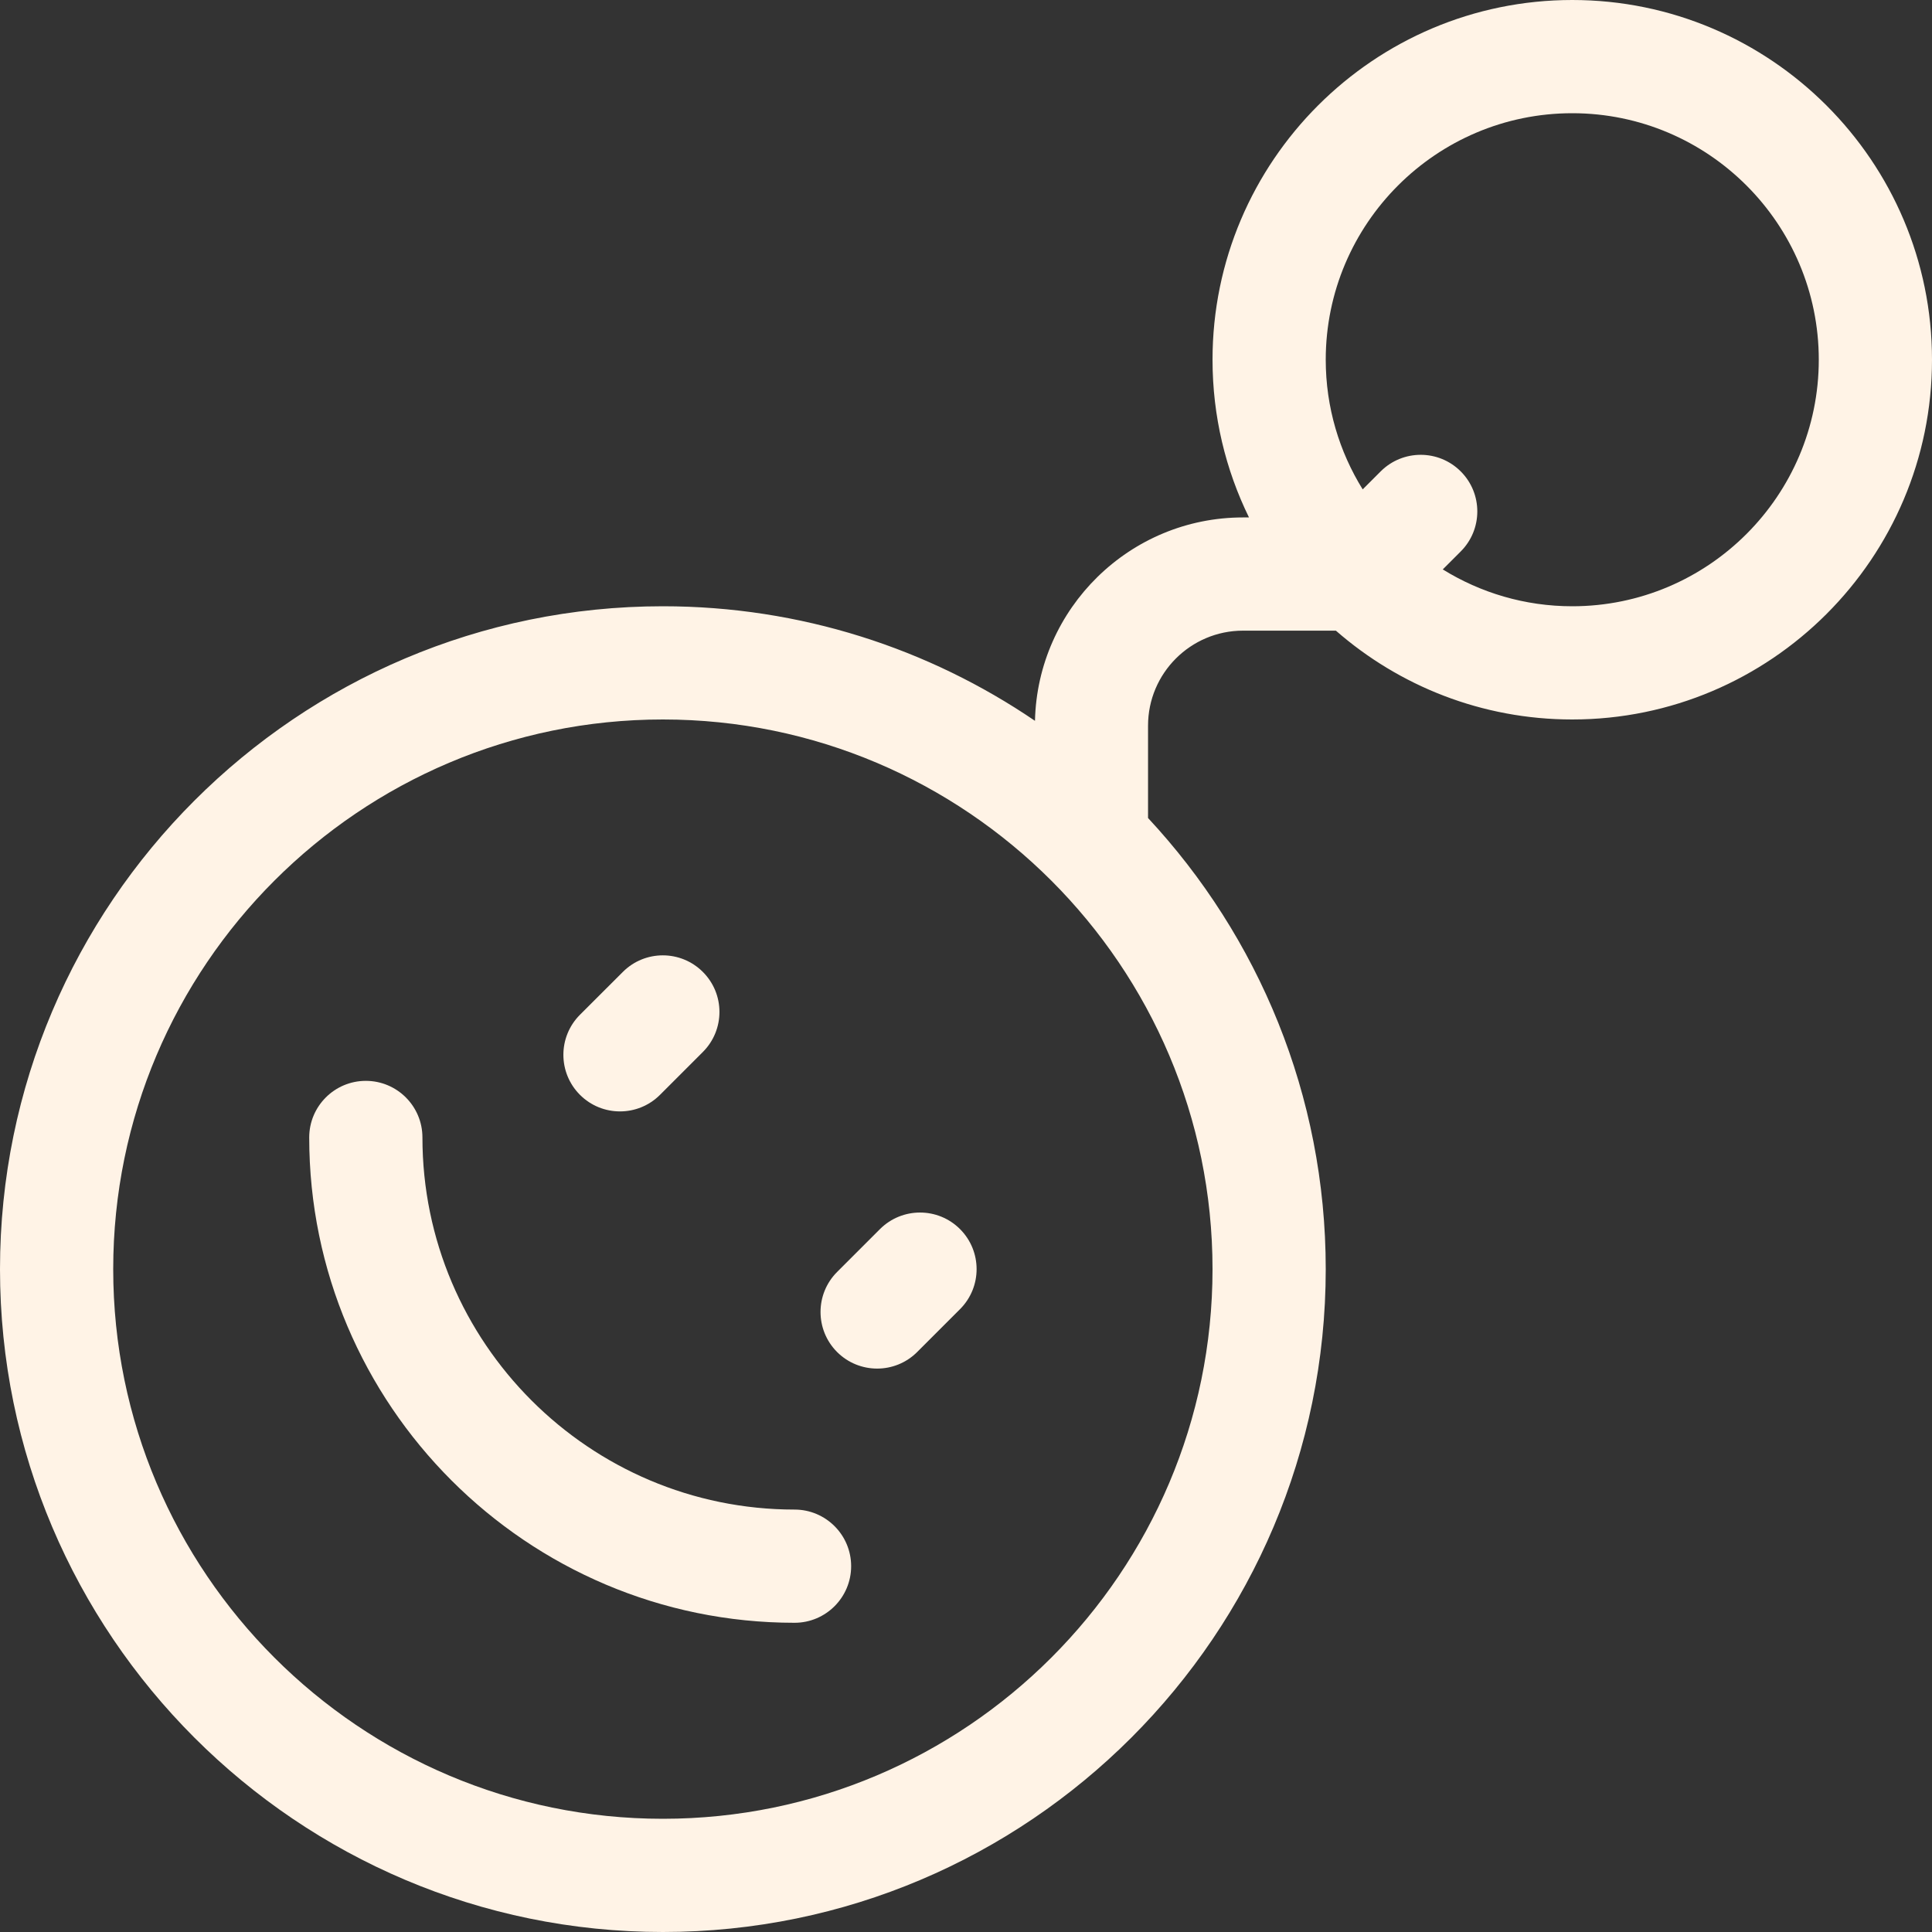
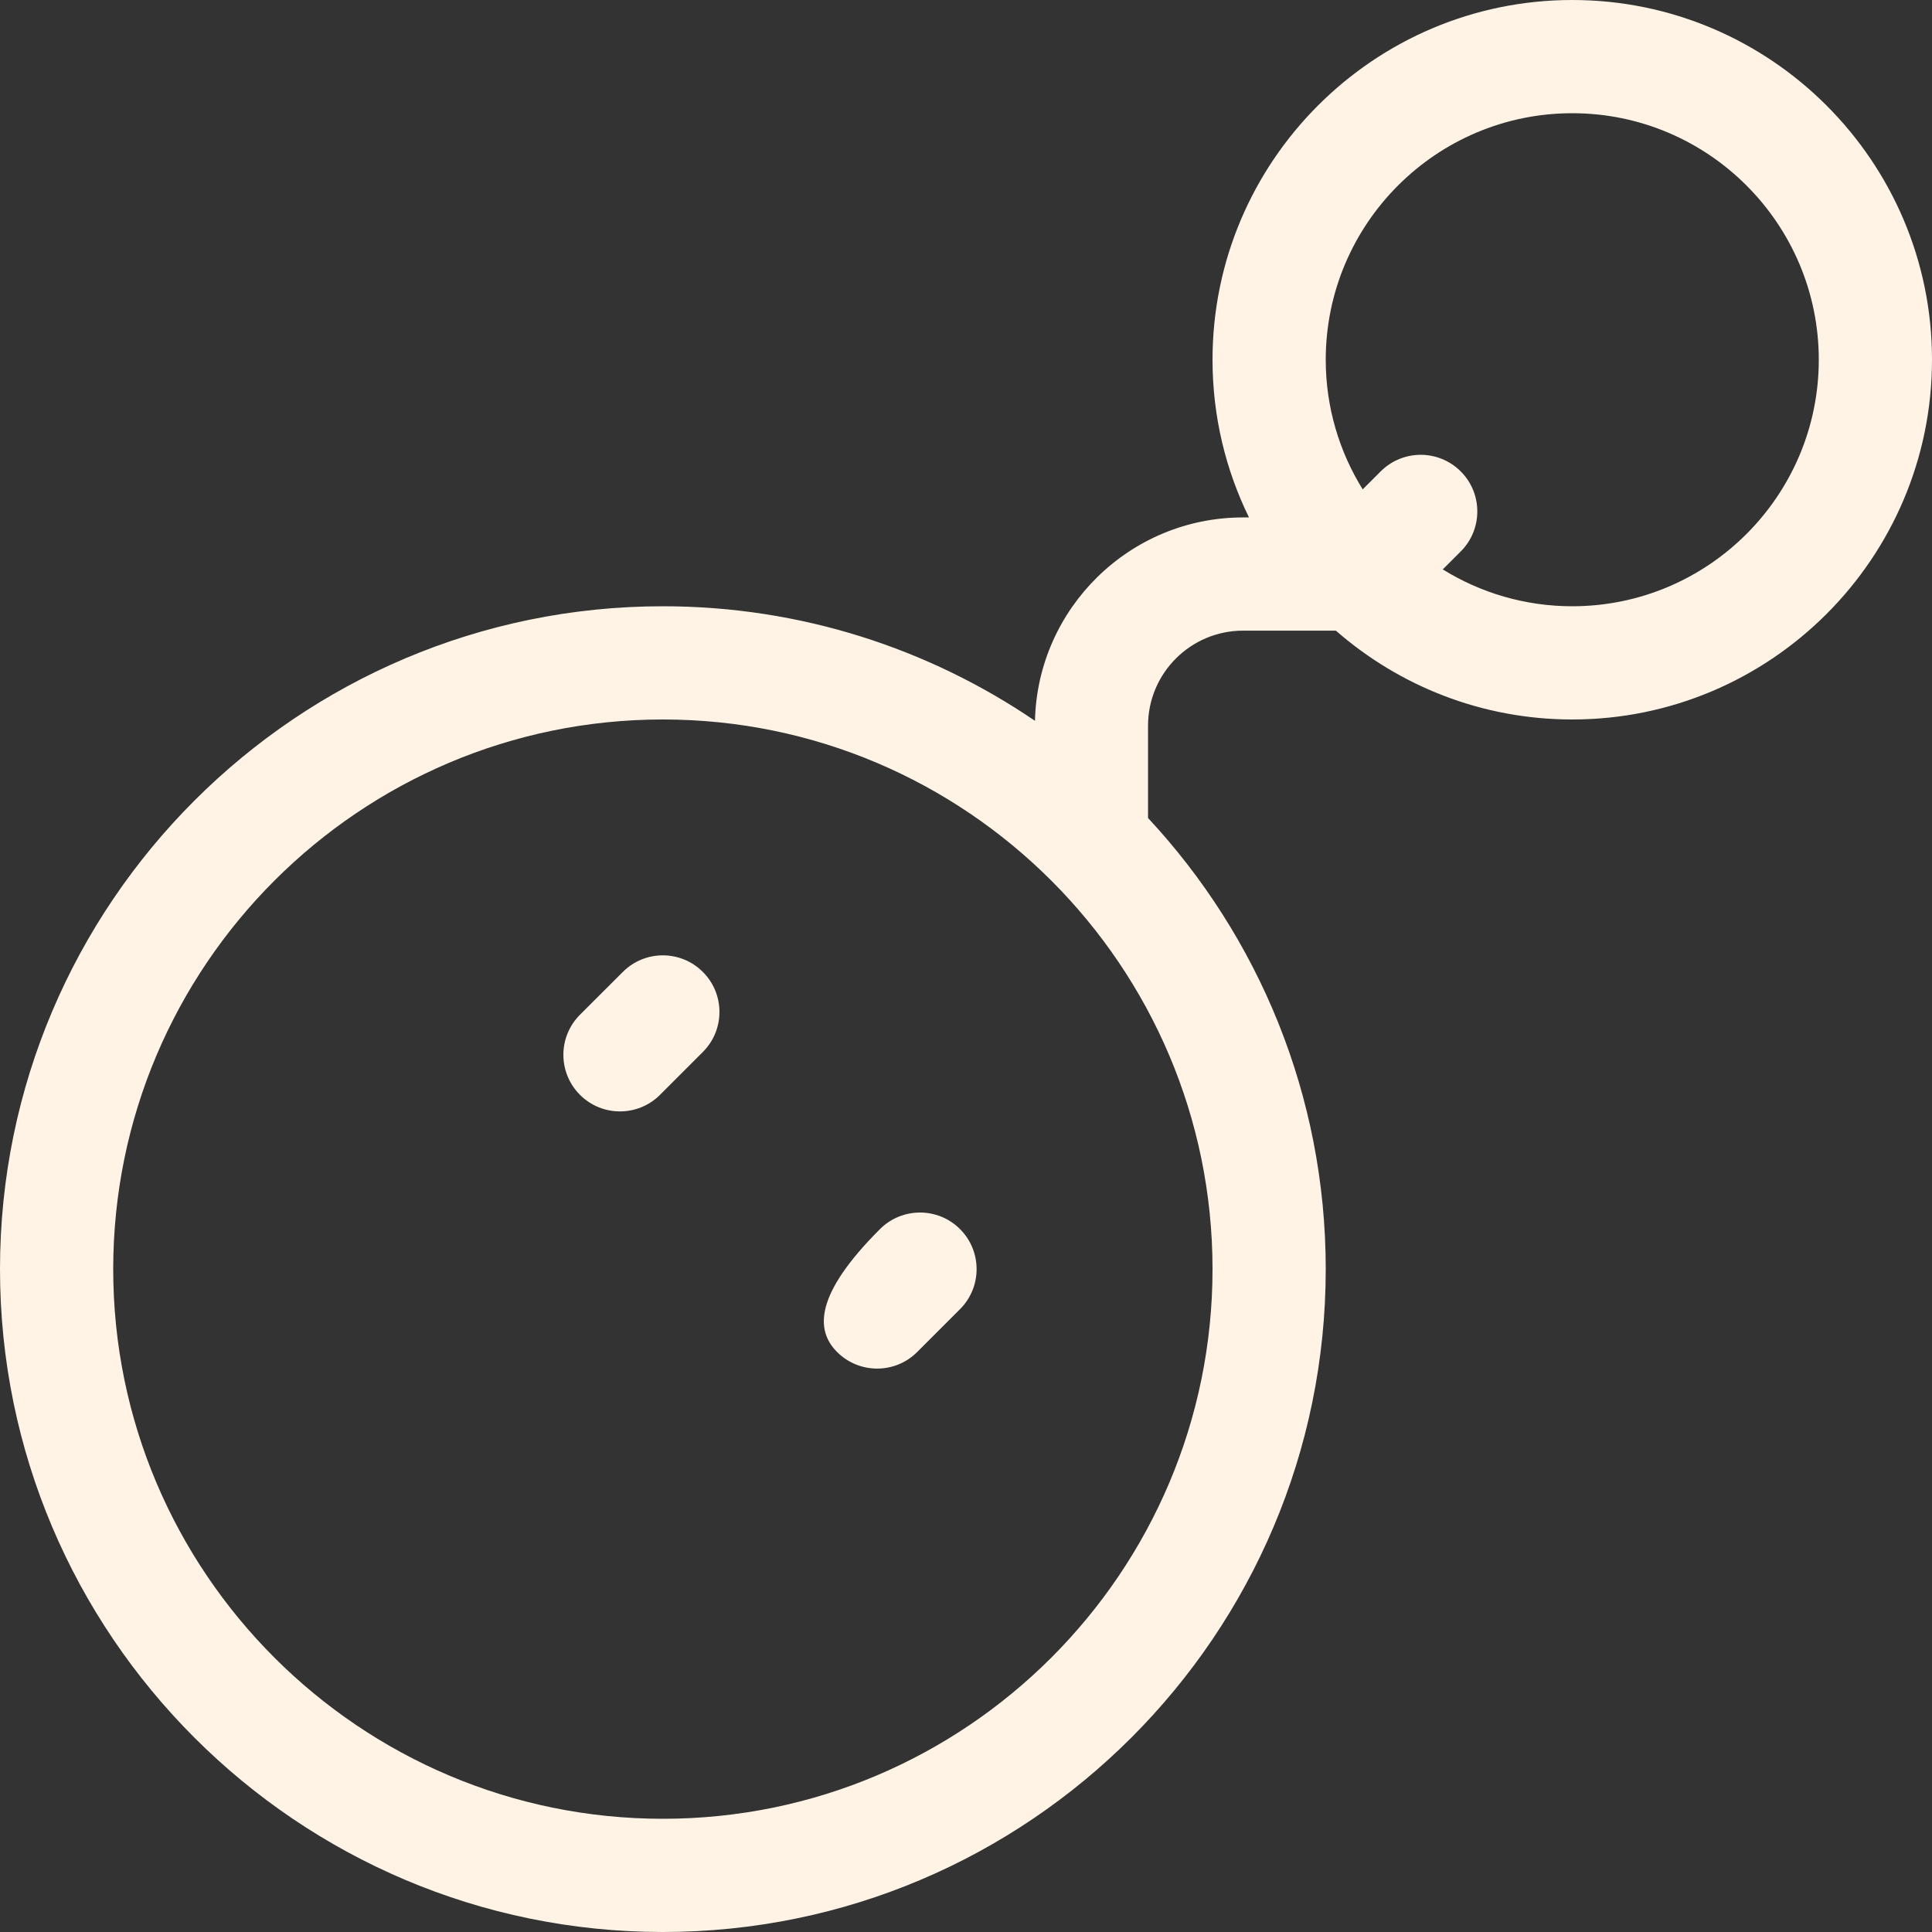
<svg xmlns="http://www.w3.org/2000/svg" width="40" height="40" viewBox="0 0 40 40" fill="none">
  <rect x="0" y="0" width="40" height="40" fill="#333333" stroke="none" />
  <g clip-path="url(#clip0_242_107090)">
    <path d="M32.552 0C28.445 0 25.104 3.341 25.104 7.448C25.104 8.619 25.376 9.727 25.859 10.713H25.735C23.392 10.713 21.481 12.593 21.428 14.924C19.23 13.428 16.577 12.552 13.724 12.552C6.157 12.552 0 18.709 0 26.276C0 33.843 6.157 40 13.724 40C21.291 40 27.448 33.843 27.448 26.276C27.448 22.671 26.05 19.387 23.769 16.936V15.023C23.769 13.939 24.651 13.057 25.735 13.057H27.658C28.968 14.201 30.68 14.896 32.552 14.896C36.659 14.896 40 11.555 40 7.448C40 3.341 36.659 0 32.552 0ZM25.104 26.276C25.104 32.551 19.999 37.656 13.724 37.656C7.449 37.656 2.344 32.551 2.344 26.276C2.344 20.001 7.449 14.896 13.724 14.896C19.999 14.896 25.104 20.001 25.104 26.276ZM32.552 12.552C31.569 12.552 30.651 12.272 29.871 11.789L30.242 11.418C30.7 10.961 30.701 10.219 30.244 9.761C29.786 9.302 29.044 9.302 28.586 9.759L28.213 10.132C27.729 9.351 27.448 8.432 27.448 7.448C27.448 4.633 29.738 2.344 32.552 2.344C35.367 2.344 37.656 4.634 37.656 7.448C37.656 10.262 35.367 12.552 32.552 12.552Z" fill="#FFF3E6" />
-     <path d="M16.45 31.254C12.202 31.254 8.746 27.798 8.746 23.55C8.746 22.903 8.221 22.378 7.574 22.378C6.927 22.378 6.402 22.903 6.402 23.55C6.402 29.09 10.91 33.598 16.45 33.598C17.097 33.598 17.622 33.073 17.622 32.426C17.622 31.779 17.097 31.254 16.45 31.254Z" fill="#FFF3E6" />
    <path d="M13.665 22.667L14.552 21.78C15.01 21.322 15.01 20.58 14.552 20.123C14.094 19.665 13.352 19.665 12.895 20.123L12.007 21.01C11.55 21.468 11.55 22.209 12.007 22.667C12.465 23.125 13.207 23.125 13.665 22.667Z" fill="#FFF3E6" />
-     <path d="M18.219 25.447L17.331 26.335C16.874 26.792 16.874 27.534 17.331 27.992C17.789 28.449 18.531 28.45 18.989 27.992L19.876 27.105C20.334 26.647 20.334 25.905 19.876 25.447C19.419 24.99 18.677 24.99 18.219 25.447Z" fill="#FFF3E6" />
+     <path d="M18.219 25.447C16.874 26.792 16.874 27.534 17.331 27.992C17.789 28.449 18.531 28.45 18.989 27.992L19.876 27.105C20.334 26.647 20.334 25.905 19.876 25.447C19.419 24.99 18.677 24.99 18.219 25.447Z" fill="#FFF3E6" />
  </g>
  <defs>
    <clipPath id="clip0_242_107090">
      <rect width="40" height="40" fill="white" />
    </clipPath>
  </defs>
</svg>